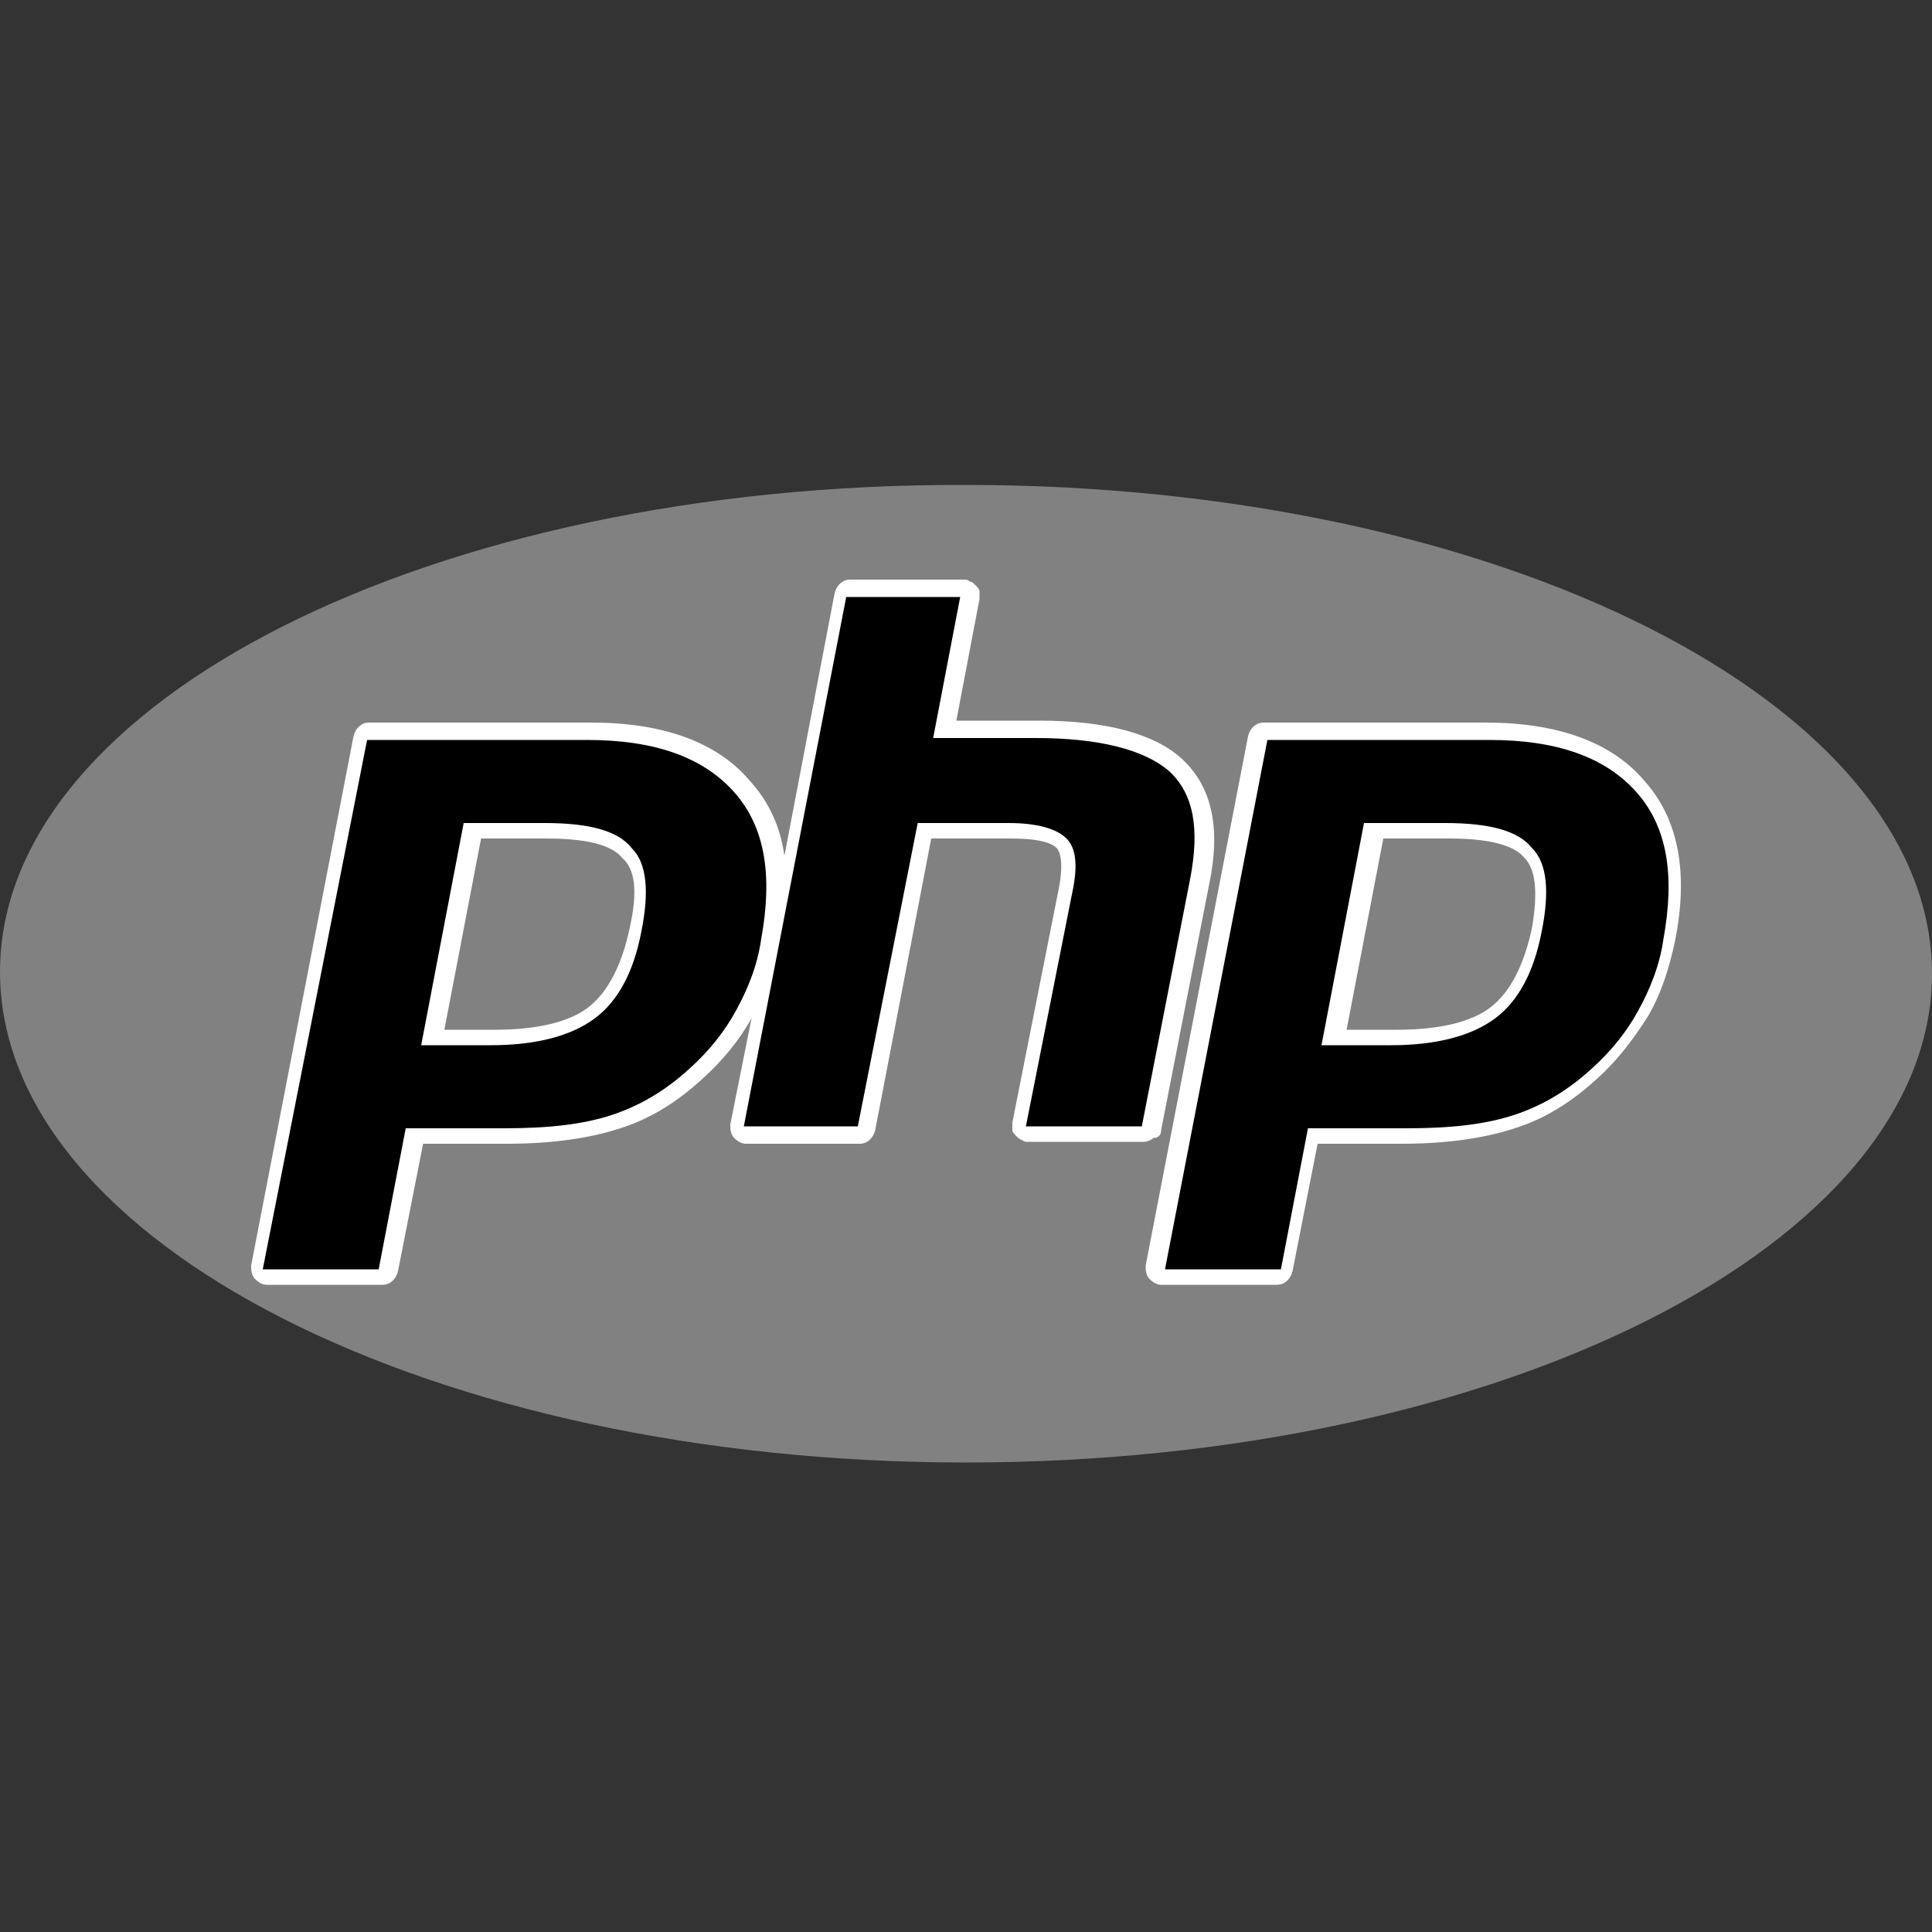
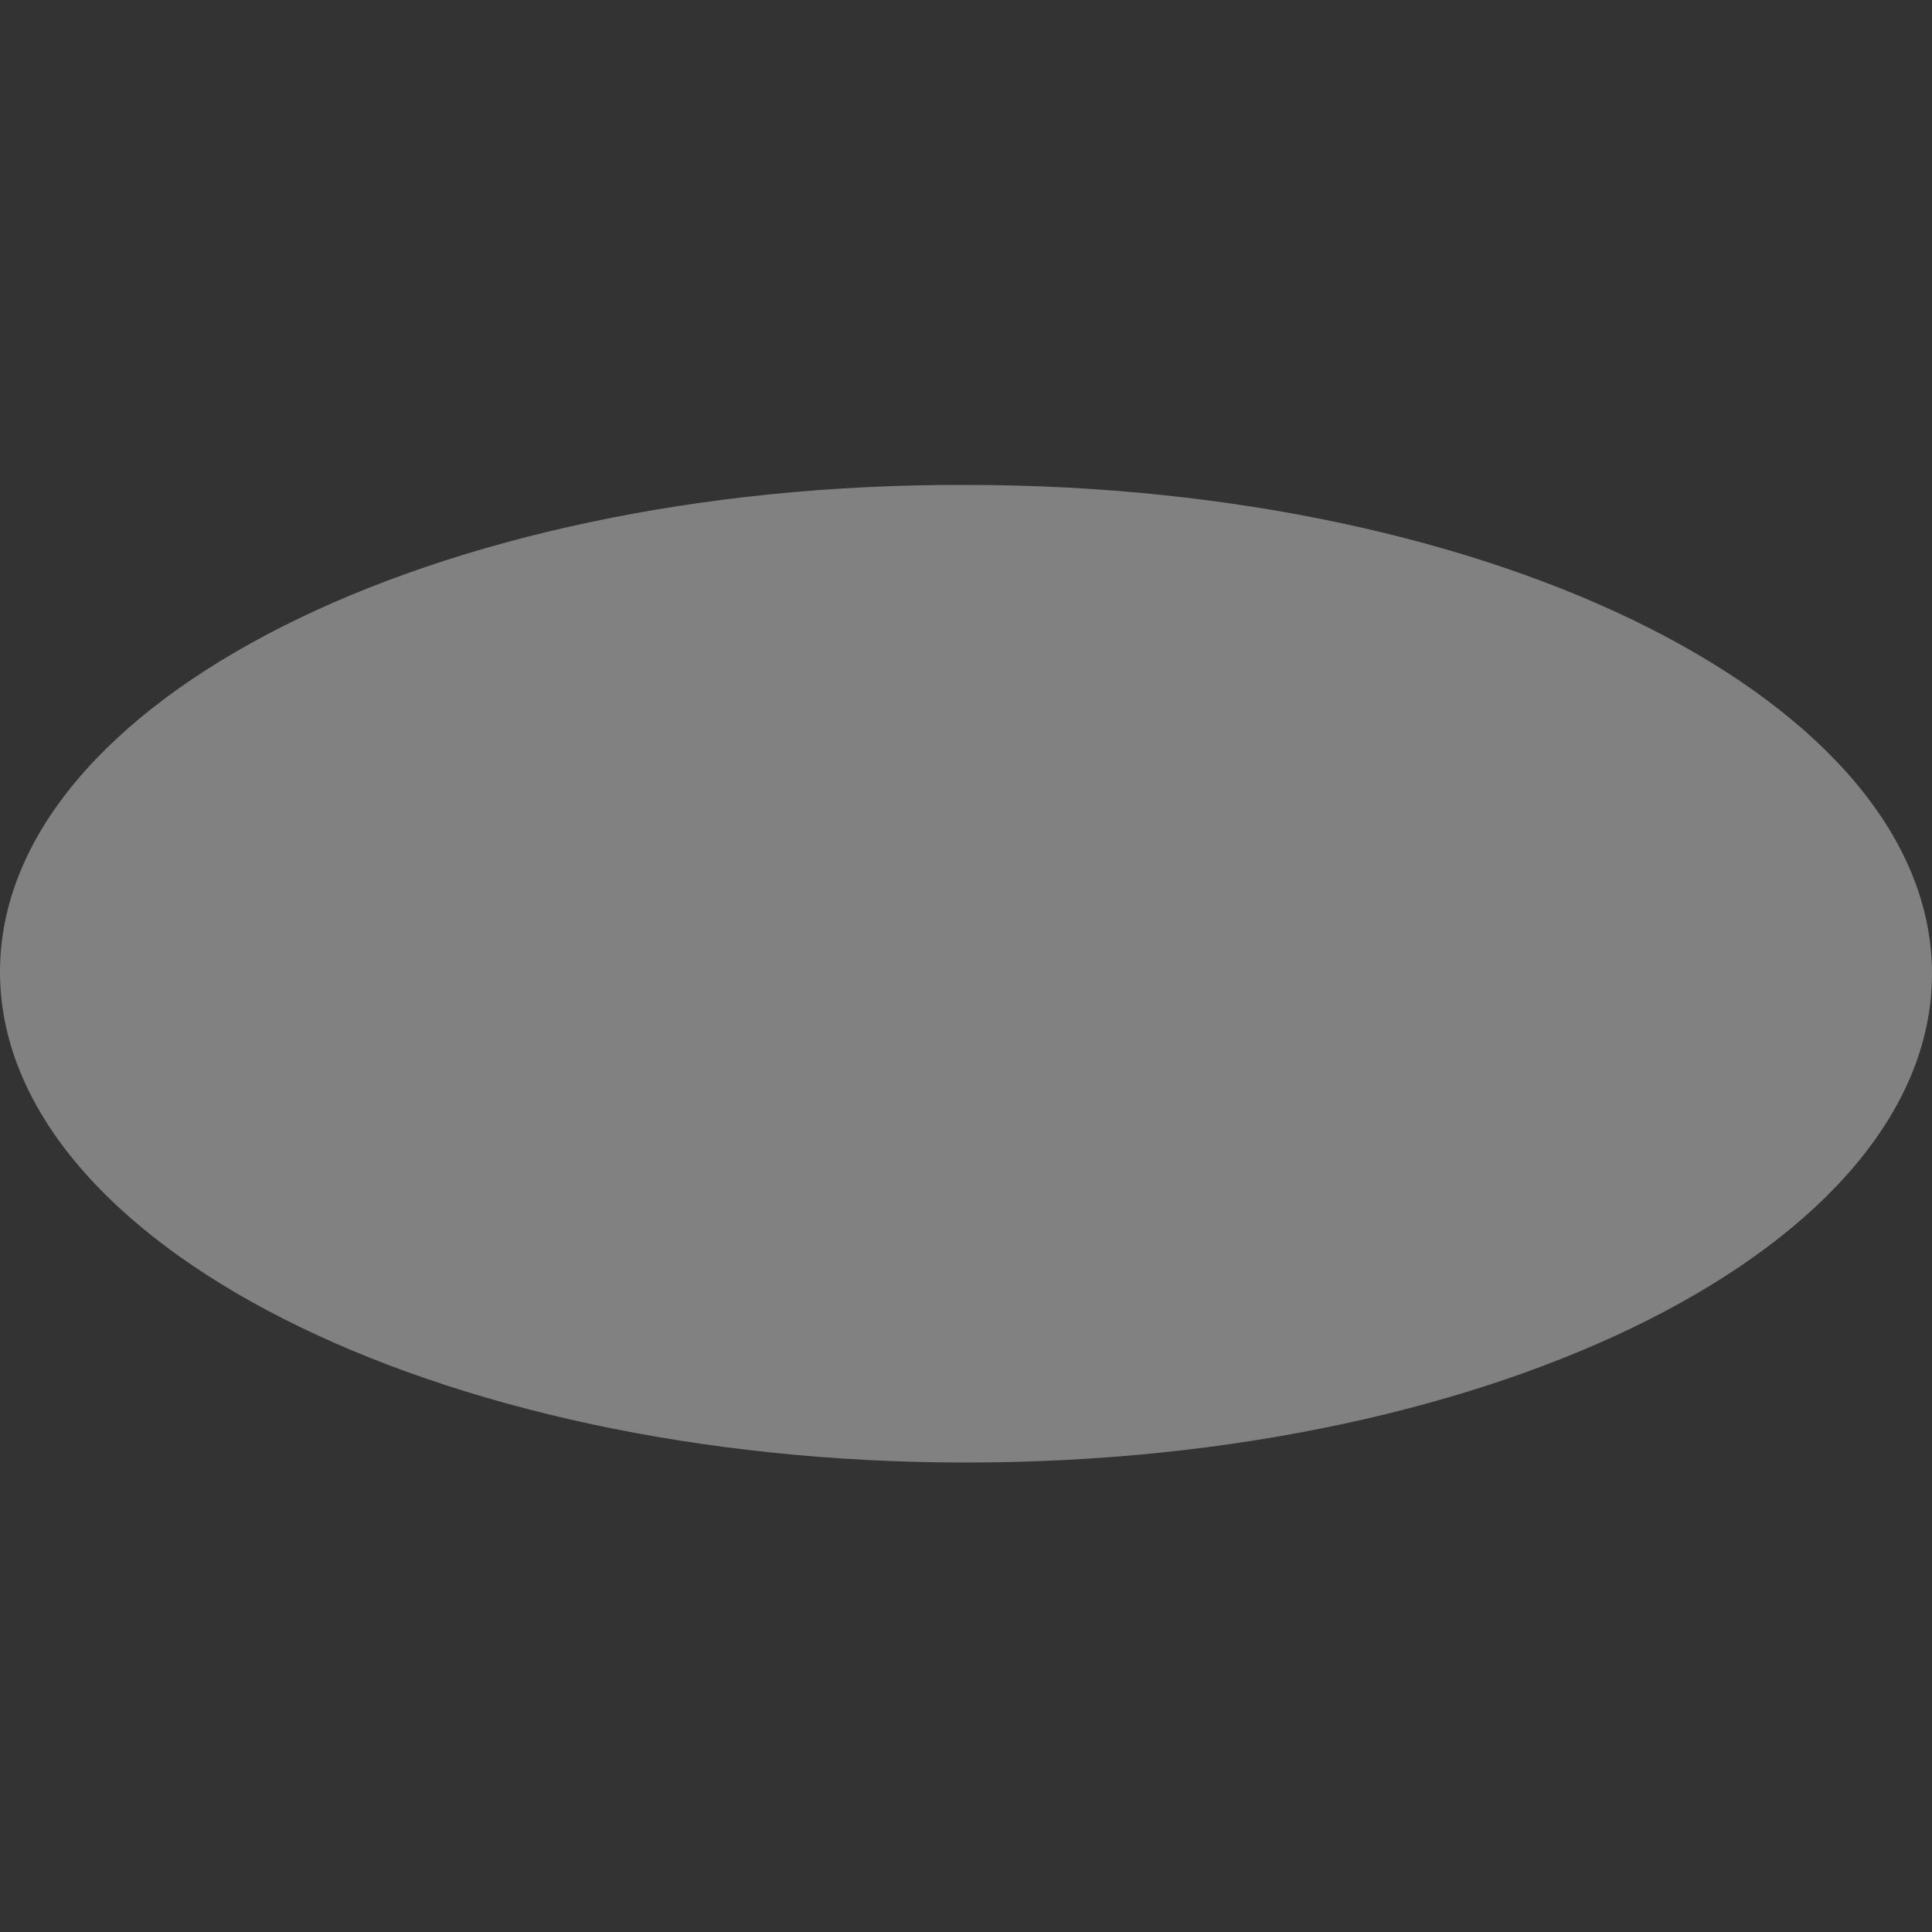
<svg xmlns="http://www.w3.org/2000/svg" fill="none" viewBox="0 0 100 100">
  <rect x="0" y="0" width="100" height="100" fill="#333333" stroke="none" />
  <path fill="#818181" fill-rule="evenodd" d="M50 75.7c27.6 0 50-11.3 50-25.3S77.6 25.1 50 25.1C22.4 25 0 36.3 0 50.3s22.4 25.4 50 25.4" clip-rule="evenodd" />
-   <path fill="#fff" fill-rule="evenodd" d="m60.1 58.5 2.5-12.8c.6-2.9.1-5-1.4-6.4-1.4-1.3-3.9-2-7.4-2h-4.3l1.2-6.3v-.4c0-.1-.1-.2-.2-.3s-.2-.2-.3-.2c-.1-.1-.2-.1-.3-.1H44c-.4 0-.7.3-.8.7l-2.6 13.6q-.3-2.25-1.8-3.9c-1.7-2-4.5-3-8.2-3H19.1c-.4 0-.7.3-.8.7L13 65.5c0 .2 0 .5.2.7q.3.3.6.3h6c.4 0 .7-.3.8-.7l1.3-6.6h4.4c2.3 0 4.3-.3 5.8-.8 1.6-.5 3-1.4 4.3-2.6 1-.9 1.9-2 2.5-3.1l-1.1 5.5c0 .2 0 .5.2.7q.3.3.6.3h5.9c.4 0 .7-.3.8-.7l2.9-15.1h4.1c1.7 0 2.2.3 2.4.5.1.1.4.6.1 2.1l-2.4 12.1v.4c0 .1.1.2.2.3s.2.2.3.2c.1.1.2.1.3.1h6c.2 0 .4-.1.5-.2.3 0 .4-.2.4-.4M32.6 48c-.4 1.9-1.1 3.3-2.1 4.1s-2.7 1.2-4.9 1.2H23l1.9-9.9h3.4c2.5 0 3.5.5 3.9 1 .7.6.8 1.8.4 3.6m52.5-7.6c-1.7-2-4.5-3-8.2-3H65.4c-.4 0-.7.3-.8.7l-5.3 27.4c0 .2 0 .5.2.7q.3.3.6.3h6c.4 0 .7-.3.8-.7l1.3-6.6h4.4c2.3 0 4.3-.3 5.8-.8 1.6-.5 3-1.4 4.3-2.6 1.1-1 1.9-2.1 2.6-3.2.7-1.2 1.1-2.5 1.4-3.9.7-3.5.2-6.3-1.6-8.3M79.3 48c-.4 1.9-1.1 3.3-2.1 4.1s-2.7 1.2-4.9 1.2h-2.6l1.9-9.9H75c2.5 0 3.5.5 3.9 1 .6.6.7 1.8.4 3.6" clip-rule="evenodd" />
-   <path fill="#000" fill-rule="evenodd" d="M28.2 42.6c2.3 0 3.8.4 4.5 1.3.8.8.9 2.3.5 4.3q-.6 3.15-2.4 4.5c-1.2.9-3 1.4-5.4 1.4h-3.6L24 42.6zM13.6 65.7h6l1.4-7.3h5.1c2.3 0 4.1-.2 5.6-.7s2.8-1.3 4-2.4q1.5-1.35 2.4-3c.6-1.1 1.1-2.3 1.3-3.7.6-3.3.2-5.8-1.4-7.6s-4.1-2.7-7.6-2.7H19zm30.2-34.8h5.9l-1.4 7.3h5.3c3.3 0 5.6.6 6.9 1.7 1.3 1.2 1.6 3 1.1 5.6l-2.5 12.8h-6l2.4-12.1c.3-1.4.2-2.3-.3-2.8s-1.5-.8-3-.8h-4.7l-3.1 15.7h-5.9zm31 11.7c2.3 0 3.8.4 4.5 1.3.8.8.9 2.3.5 4.3q-.6 3.15-2.4 4.5c-1.2.9-3 1.4-5.4 1.4h-3.6l2.2-11.5zM60.3 65.7h6l1.4-7.3h5.1c2.3 0 4.1-.2 5.6-.7s2.8-1.3 4-2.4q1.5-1.35 2.4-3c.6-1.1 1.1-2.3 1.3-3.7.6-3.3.2-5.8-1.4-7.6s-4.1-2.7-7.6-2.7H65.6z" clip-rule="evenodd" />
</svg>